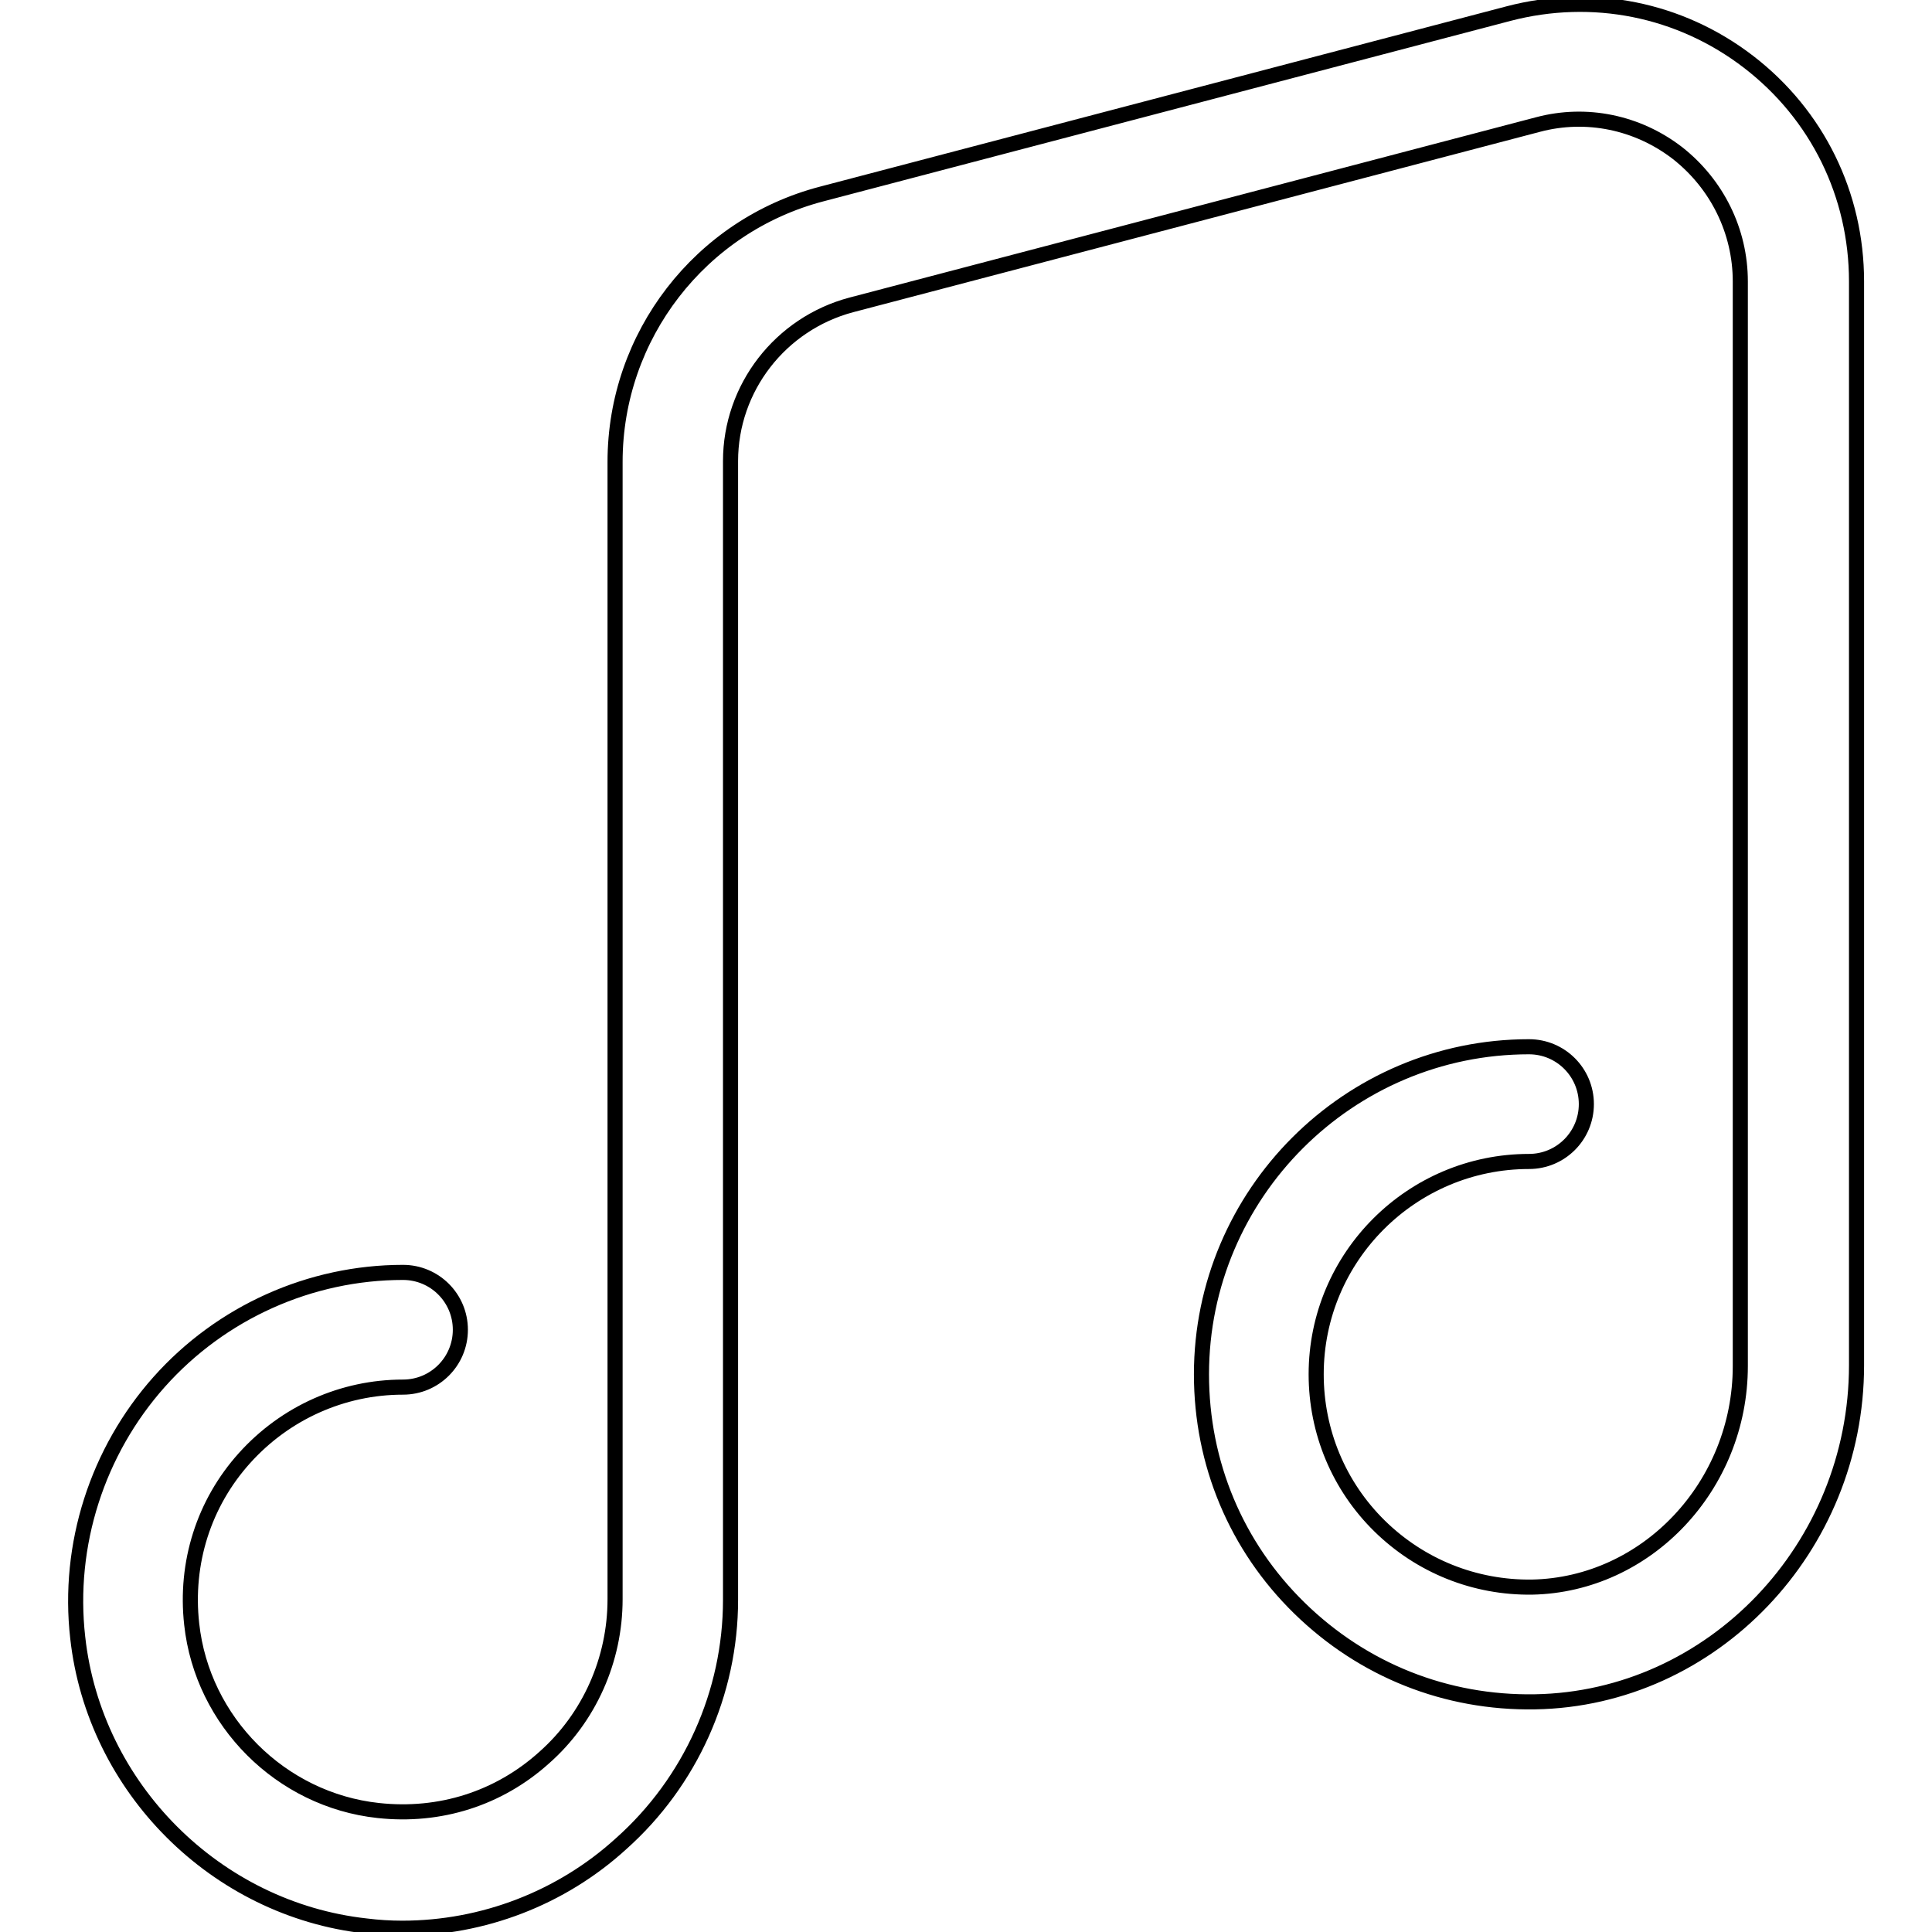
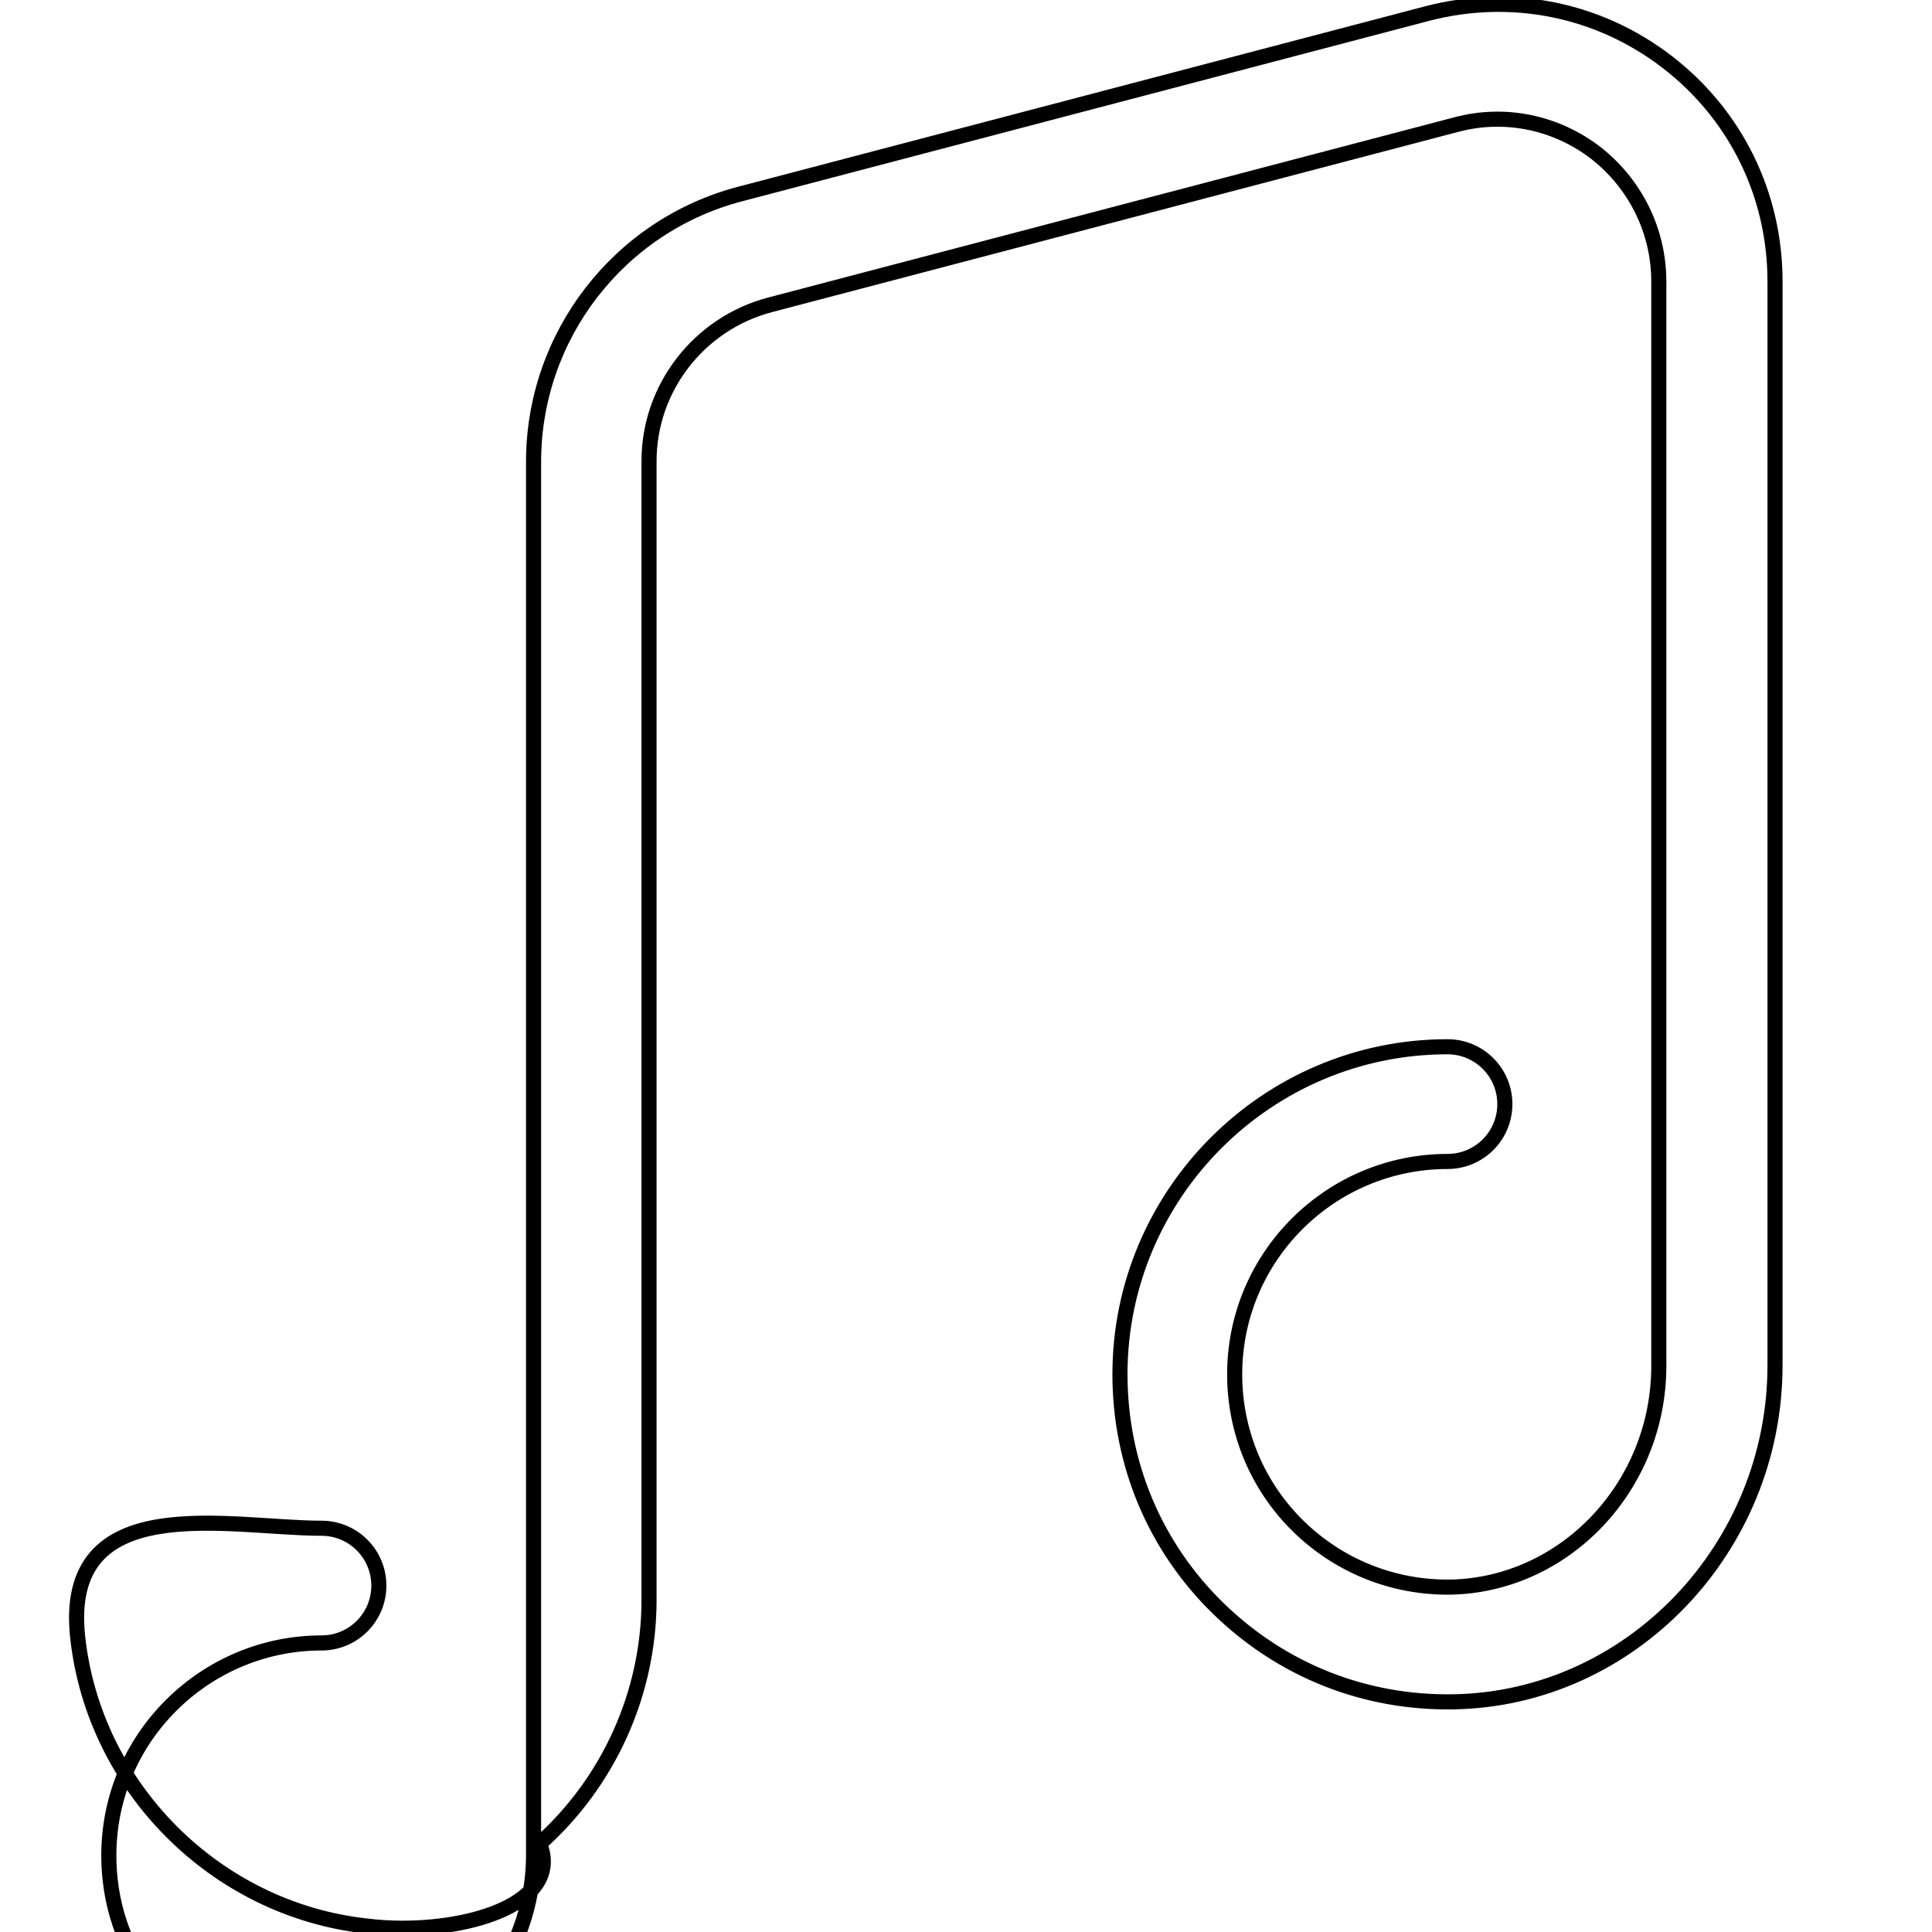
<svg xmlns="http://www.w3.org/2000/svg" version="1.1" x="0px" y="0px" viewBox="0 0 256 256" enable-background="new 0 0 256 256" xml:space="preserve">
  <g>
-     <path stroke-width="2" fill-opacity="0" stroke="#000000" d="M53.3,255.5c-1.6,0-3.2-0.1-4.8-0.3c-19.9-2.2-36-18.3-38.2-38.2c-1.4-12.3,2.6-24.7,10.8-33.9 s20-14.5,32.3-14.5c4.2,0,7.6,3.4,7.6,7.6s-3.4,7.6-7.6,7.6c-8,0-15.6,3.4-21,9.4c-5.4,6-7.9,13.9-7,22 c1.4,12.9,11.8,23.3,24.7,24.7c8.2,0.9,16-1.6,22-7c6-5.3,9.4-13,9.4-21V61.2c0-16.7,11.3-31.3,27.4-35.5l91-23.9 c11.1-2.9,22.7-0.6,31.8,6.4c9.1,7,14.3,17.6,14.3,29.1v143.6c0,24.2-19.1,44.2-42.6,44.6c-11.8,0.2-22.8-4.2-31.2-12.4 c-8.4-8.2-13-19.2-13-31c0-23.9,19.5-43.4,43.4-43.4c4.2,0,7.6,3.4,7.6,7.6c0,4.2-3.4,7.6-7.6,7.6c-15.5,0-28.2,12.6-28.2,28.2 c0,7.6,3,14.8,8.4,20.1c5.4,5.3,12.6,8.2,20.2,8.1c15.2-0.3,27.6-13.4,27.6-29.3V37.3c0-6.7-3.1-12.9-8.3-17 c-5.3-4.1-12.1-5.5-18.5-3.8l-91,23.9c-9.4,2.5-16,11-16,20.7V212c0,12.3-5.3,24.1-14.5,32.3C74.4,251.5,64,255.5,53.3,255.5 L53.3,255.5z" />
+     <path stroke-width="2" fill-opacity="0" stroke="#000000" d="M53.3,255.5c-1.6,0-3.2-0.1-4.8-0.3c-19.9-2.2-36-18.3-38.2-38.2s20-14.5,32.3-14.5c4.2,0,7.6,3.4,7.6,7.6s-3.4,7.6-7.6,7.6c-8,0-15.6,3.4-21,9.4c-5.4,6-7.9,13.9-7,22 c1.4,12.9,11.8,23.3,24.7,24.7c8.2,0.9,16-1.6,22-7c6-5.3,9.4-13,9.4-21V61.2c0-16.7,11.3-31.3,27.4-35.5l91-23.9 c11.1-2.9,22.7-0.6,31.8,6.4c9.1,7,14.3,17.6,14.3,29.1v143.6c0,24.2-19.1,44.2-42.6,44.6c-11.8,0.2-22.8-4.2-31.2-12.4 c-8.4-8.2-13-19.2-13-31c0-23.9,19.5-43.4,43.4-43.4c4.2,0,7.6,3.4,7.6,7.6c0,4.2-3.4,7.6-7.6,7.6c-15.5,0-28.2,12.6-28.2,28.2 c0,7.6,3,14.8,8.4,20.1c5.4,5.3,12.6,8.2,20.2,8.1c15.2-0.3,27.6-13.4,27.6-29.3V37.3c0-6.7-3.1-12.9-8.3-17 c-5.3-4.1-12.1-5.5-18.5-3.8l-91,23.9c-9.4,2.5-16,11-16,20.7V212c0,12.3-5.3,24.1-14.5,32.3C74.4,251.5,64,255.5,53.3,255.5 L53.3,255.5z" />
  </g>
</svg>